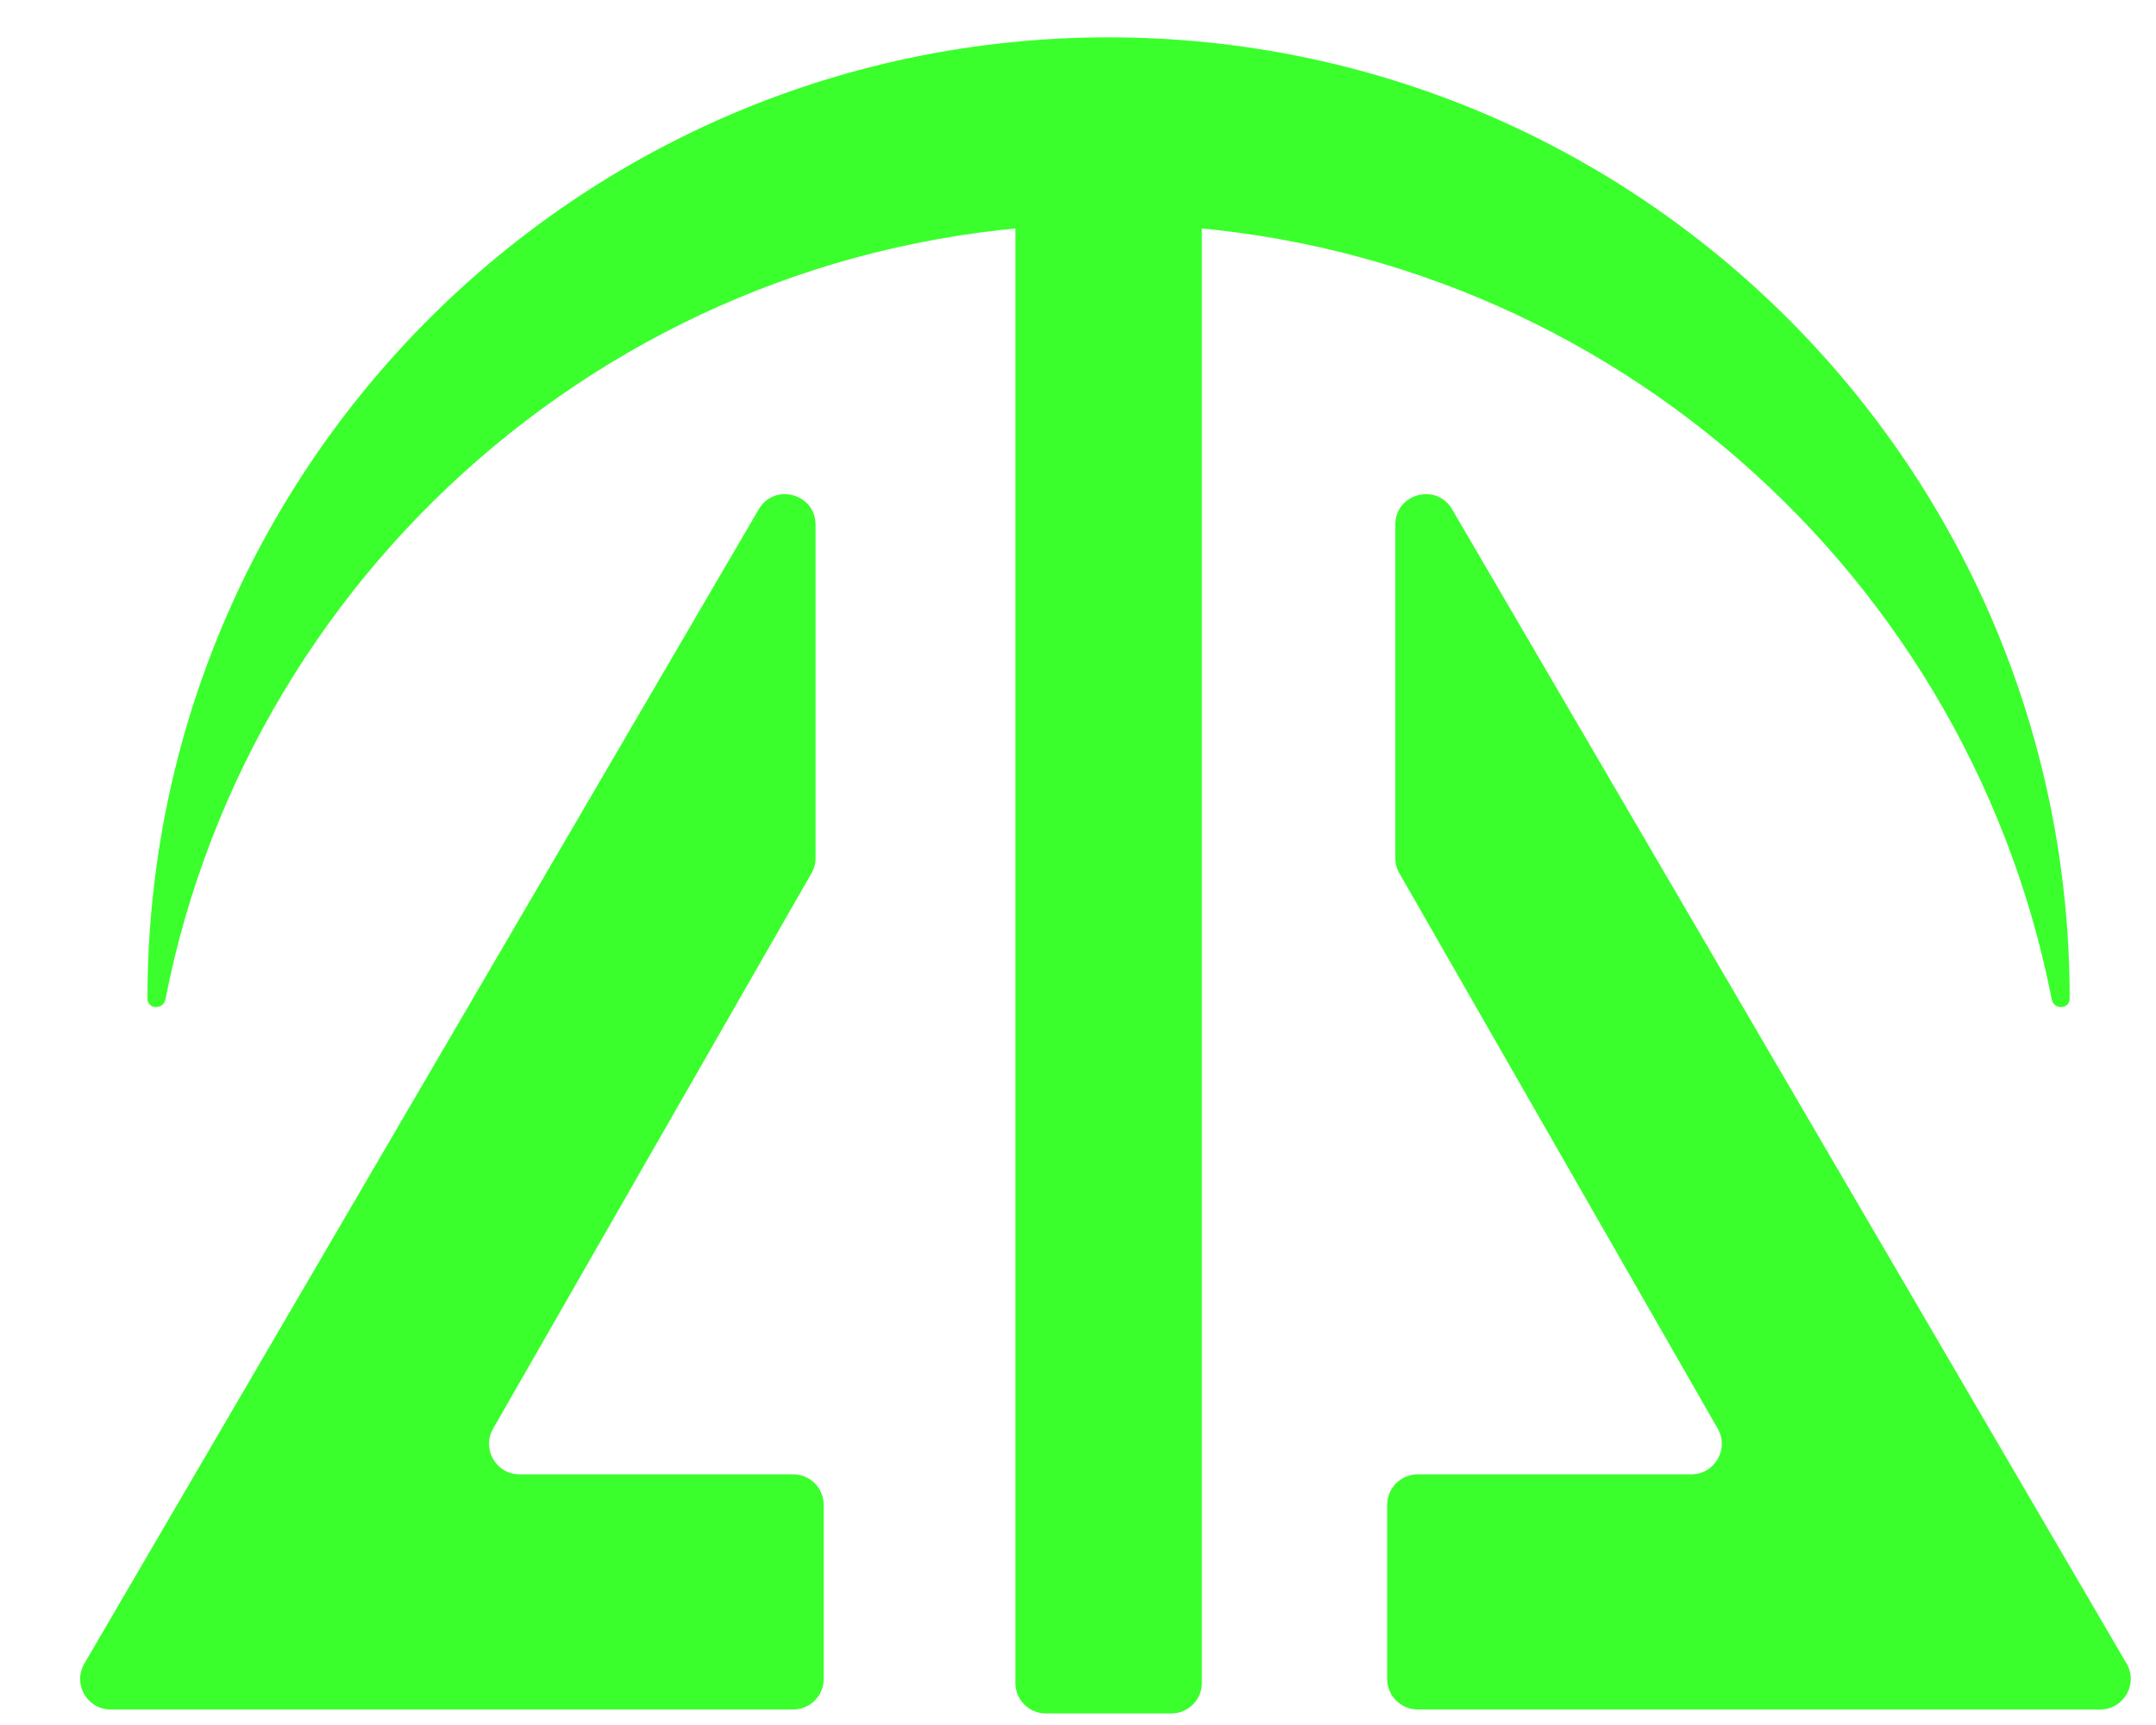
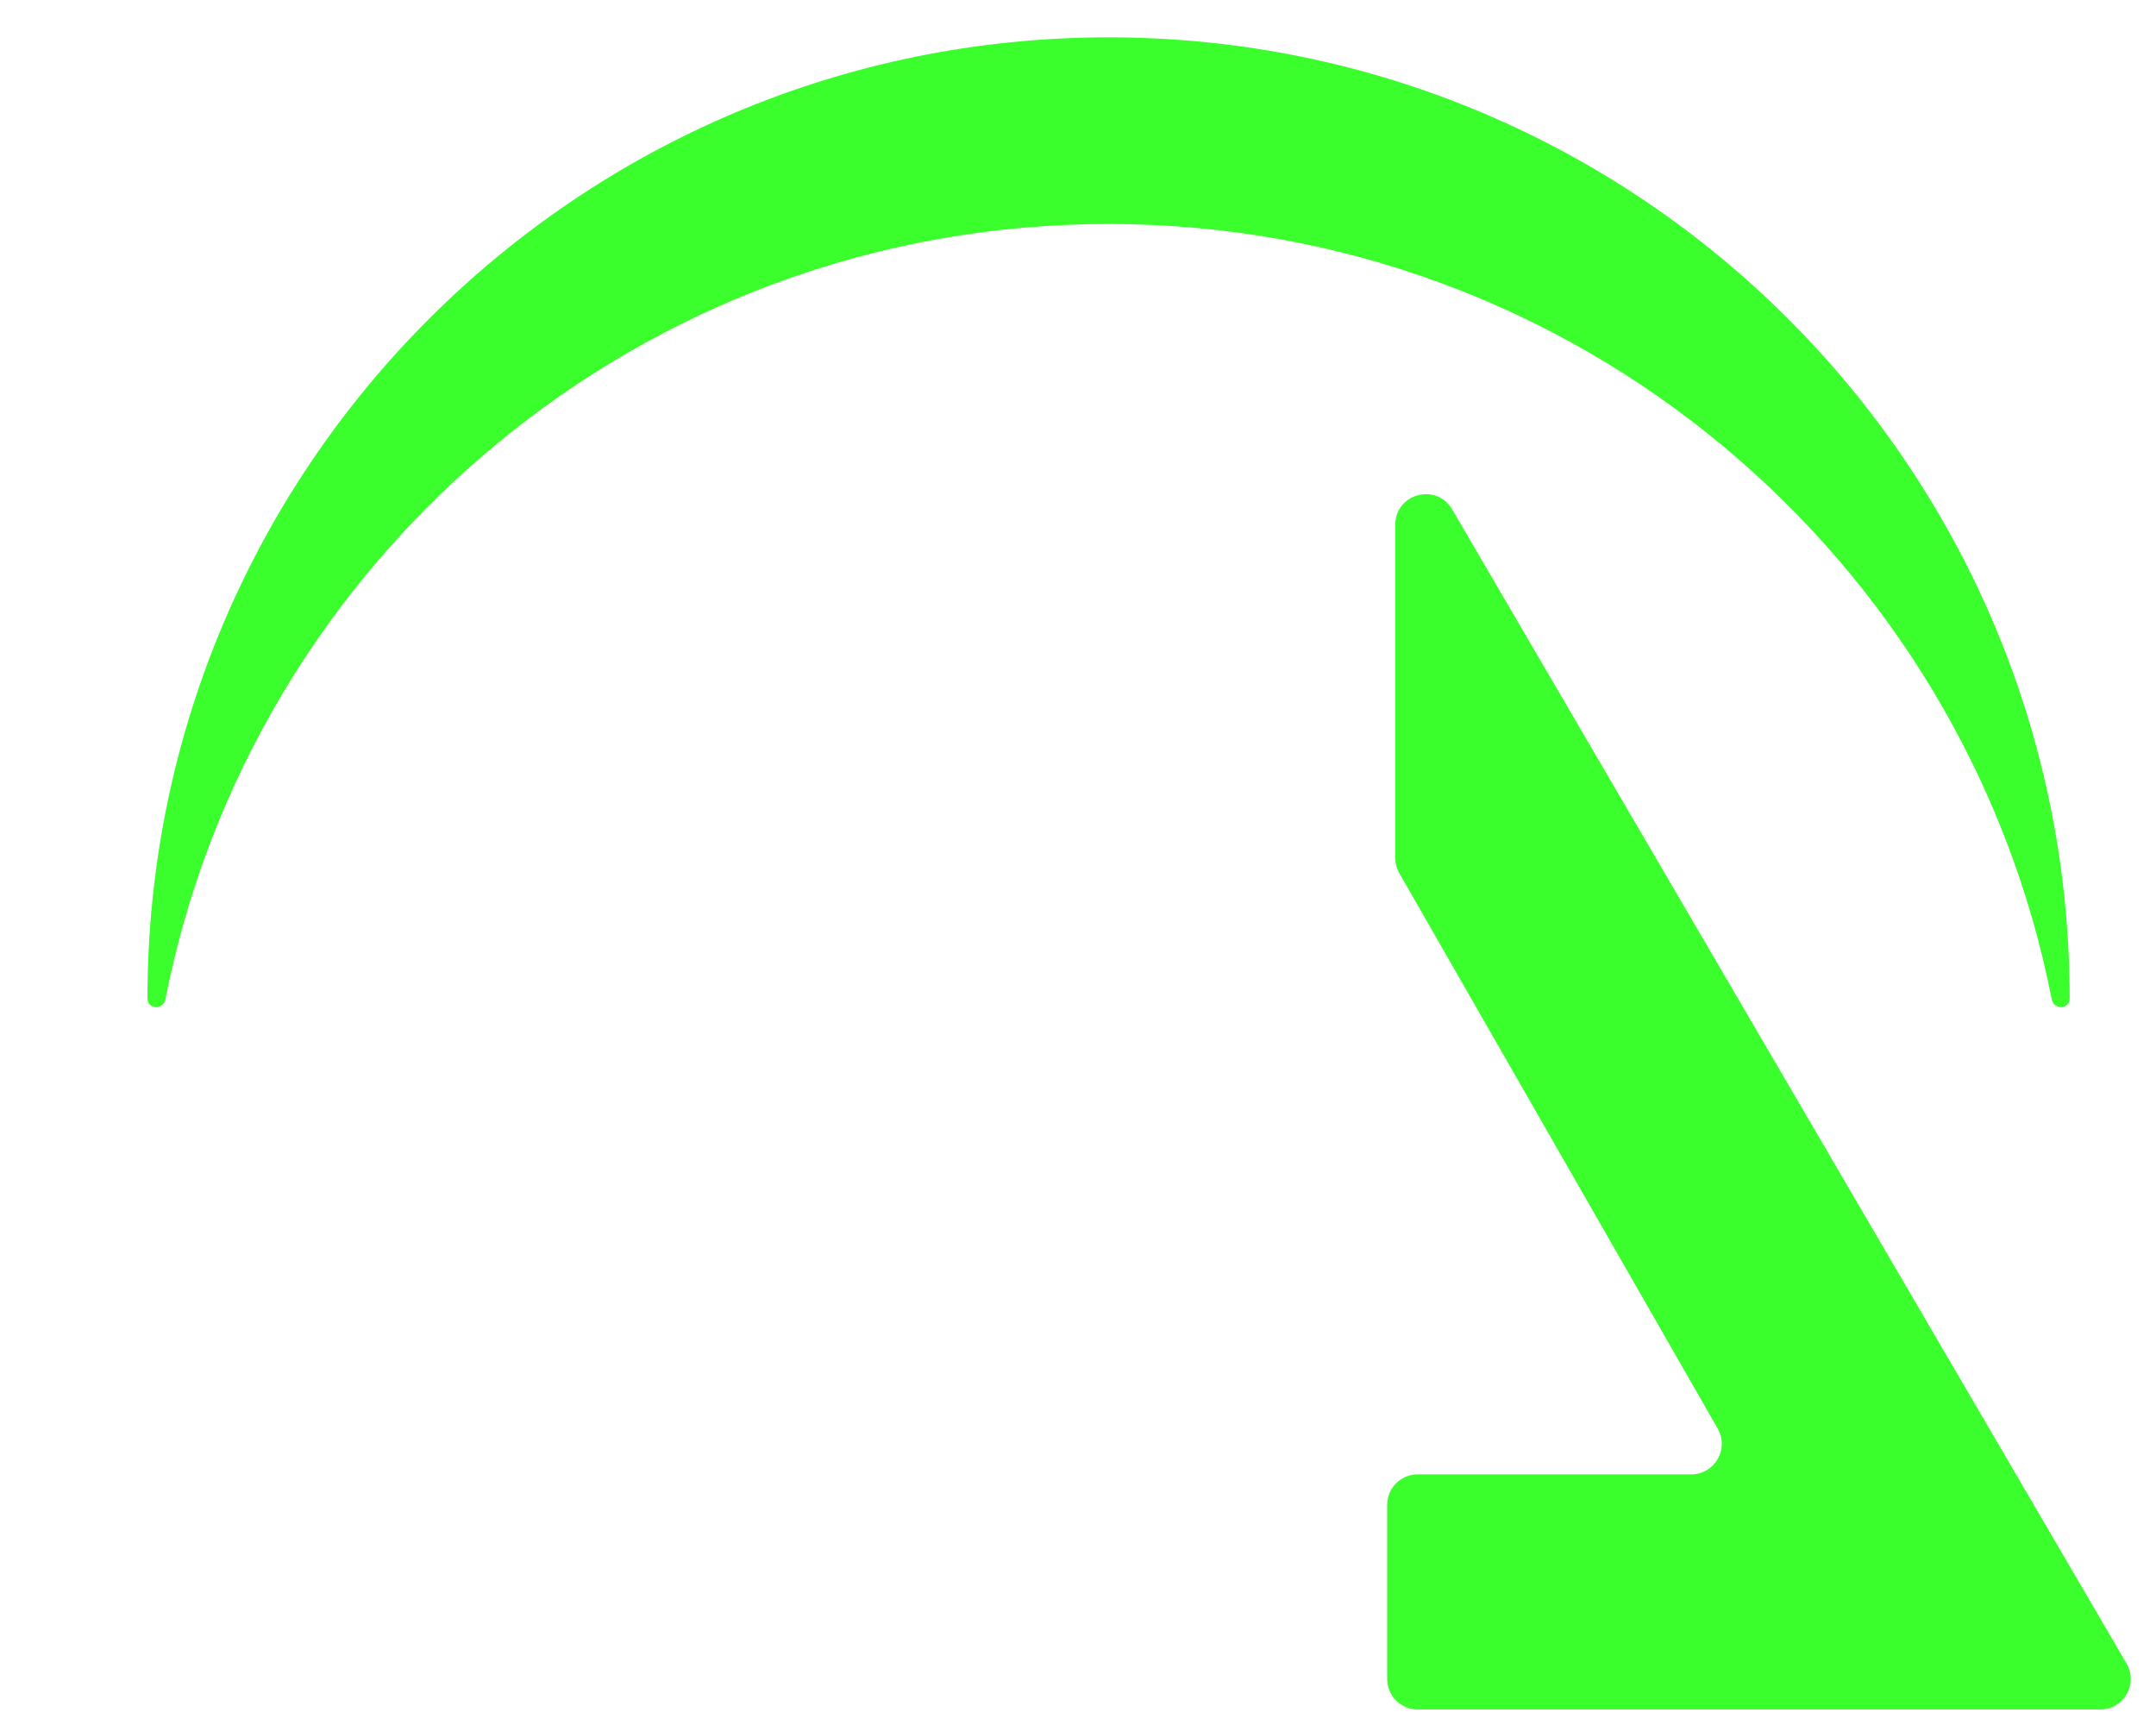
<svg xmlns="http://www.w3.org/2000/svg" width="25" height="20" viewBox="0 0 25 20" fill="none">
-   <path d="M1.283 19.82H9.198C9.393 19.82 9.551 19.662 9.551 19.466V17.447C9.551 17.252 9.393 17.094 9.198 17.094H6.025C5.753 17.094 5.583 16.8 5.718 16.564L9.41 10.124C9.441 10.071 9.457 10.01 9.457 9.948V6.084C9.457 5.723 8.98 5.594 8.798 5.905L0.978 19.288C0.84 19.524 1.01 19.82 1.283 19.82Z" fill="#3AFF2C" />
  <path d="M24.353 19.82H16.439C16.244 19.82 16.085 19.662 16.085 19.466V17.447C16.085 17.252 16.244 17.094 16.439 17.094H19.611C19.883 17.094 20.053 16.8 19.918 16.564L16.226 10.124C16.195 10.071 16.179 10.01 16.179 9.948V6.084C16.179 5.723 16.656 5.594 16.838 5.905L24.659 19.288C24.796 19.524 24.626 19.82 24.353 19.82Z" fill="#3AFF2C" />
  <path d="M1.71 11.577C1.71 11.704 1.894 11.711 1.918 11.587C2.922 6.463 7.437 2.597 12.855 2.597C18.272 2.597 22.787 6.463 23.791 11.587C23.815 11.711 23.999 11.704 23.999 11.577C23.999 5.422 19.009 0.433 12.855 0.433C6.7 0.433 1.71 5.422 1.71 11.577Z" fill="#3AFF2C" />
-   <path d="M11.774 1.604C11.774 1.409 11.932 1.25 12.127 1.25H13.582C13.777 1.25 13.936 1.409 13.936 1.604V19.513C13.936 19.708 13.777 19.866 13.582 19.866H12.127C11.932 19.866 11.774 19.708 11.774 19.513V1.604Z" fill="#3AFF2C" />
</svg>